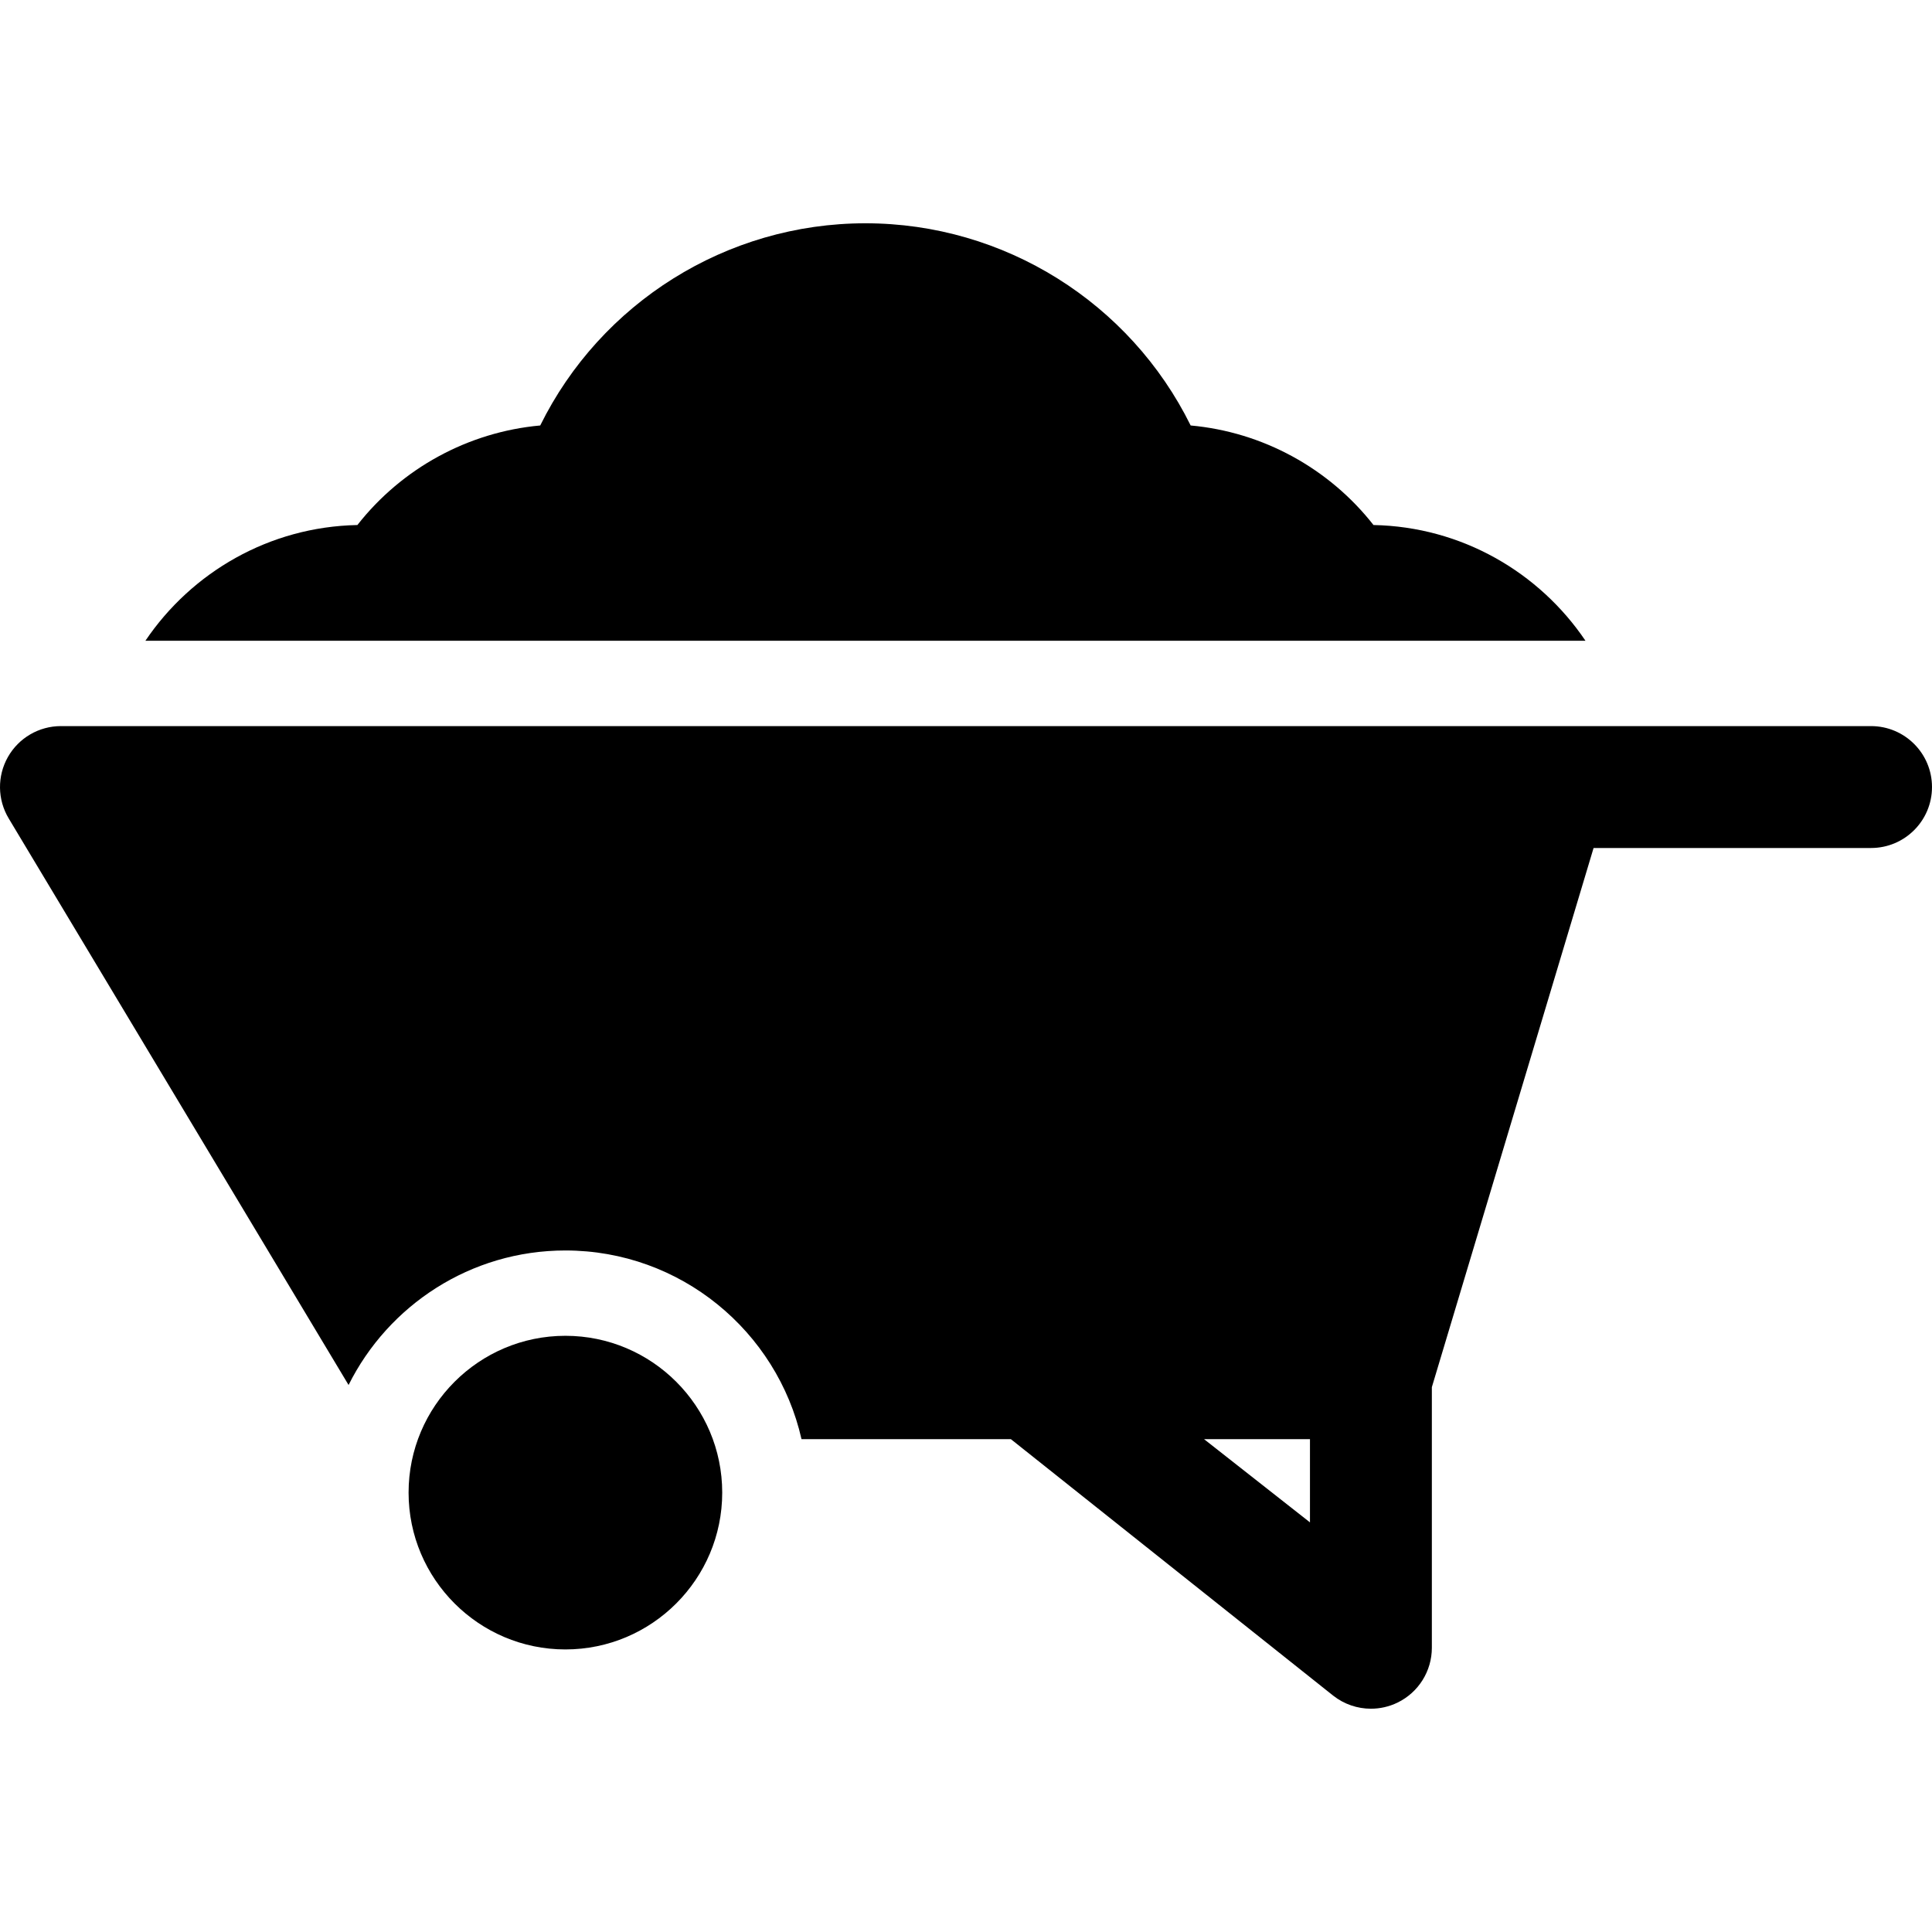
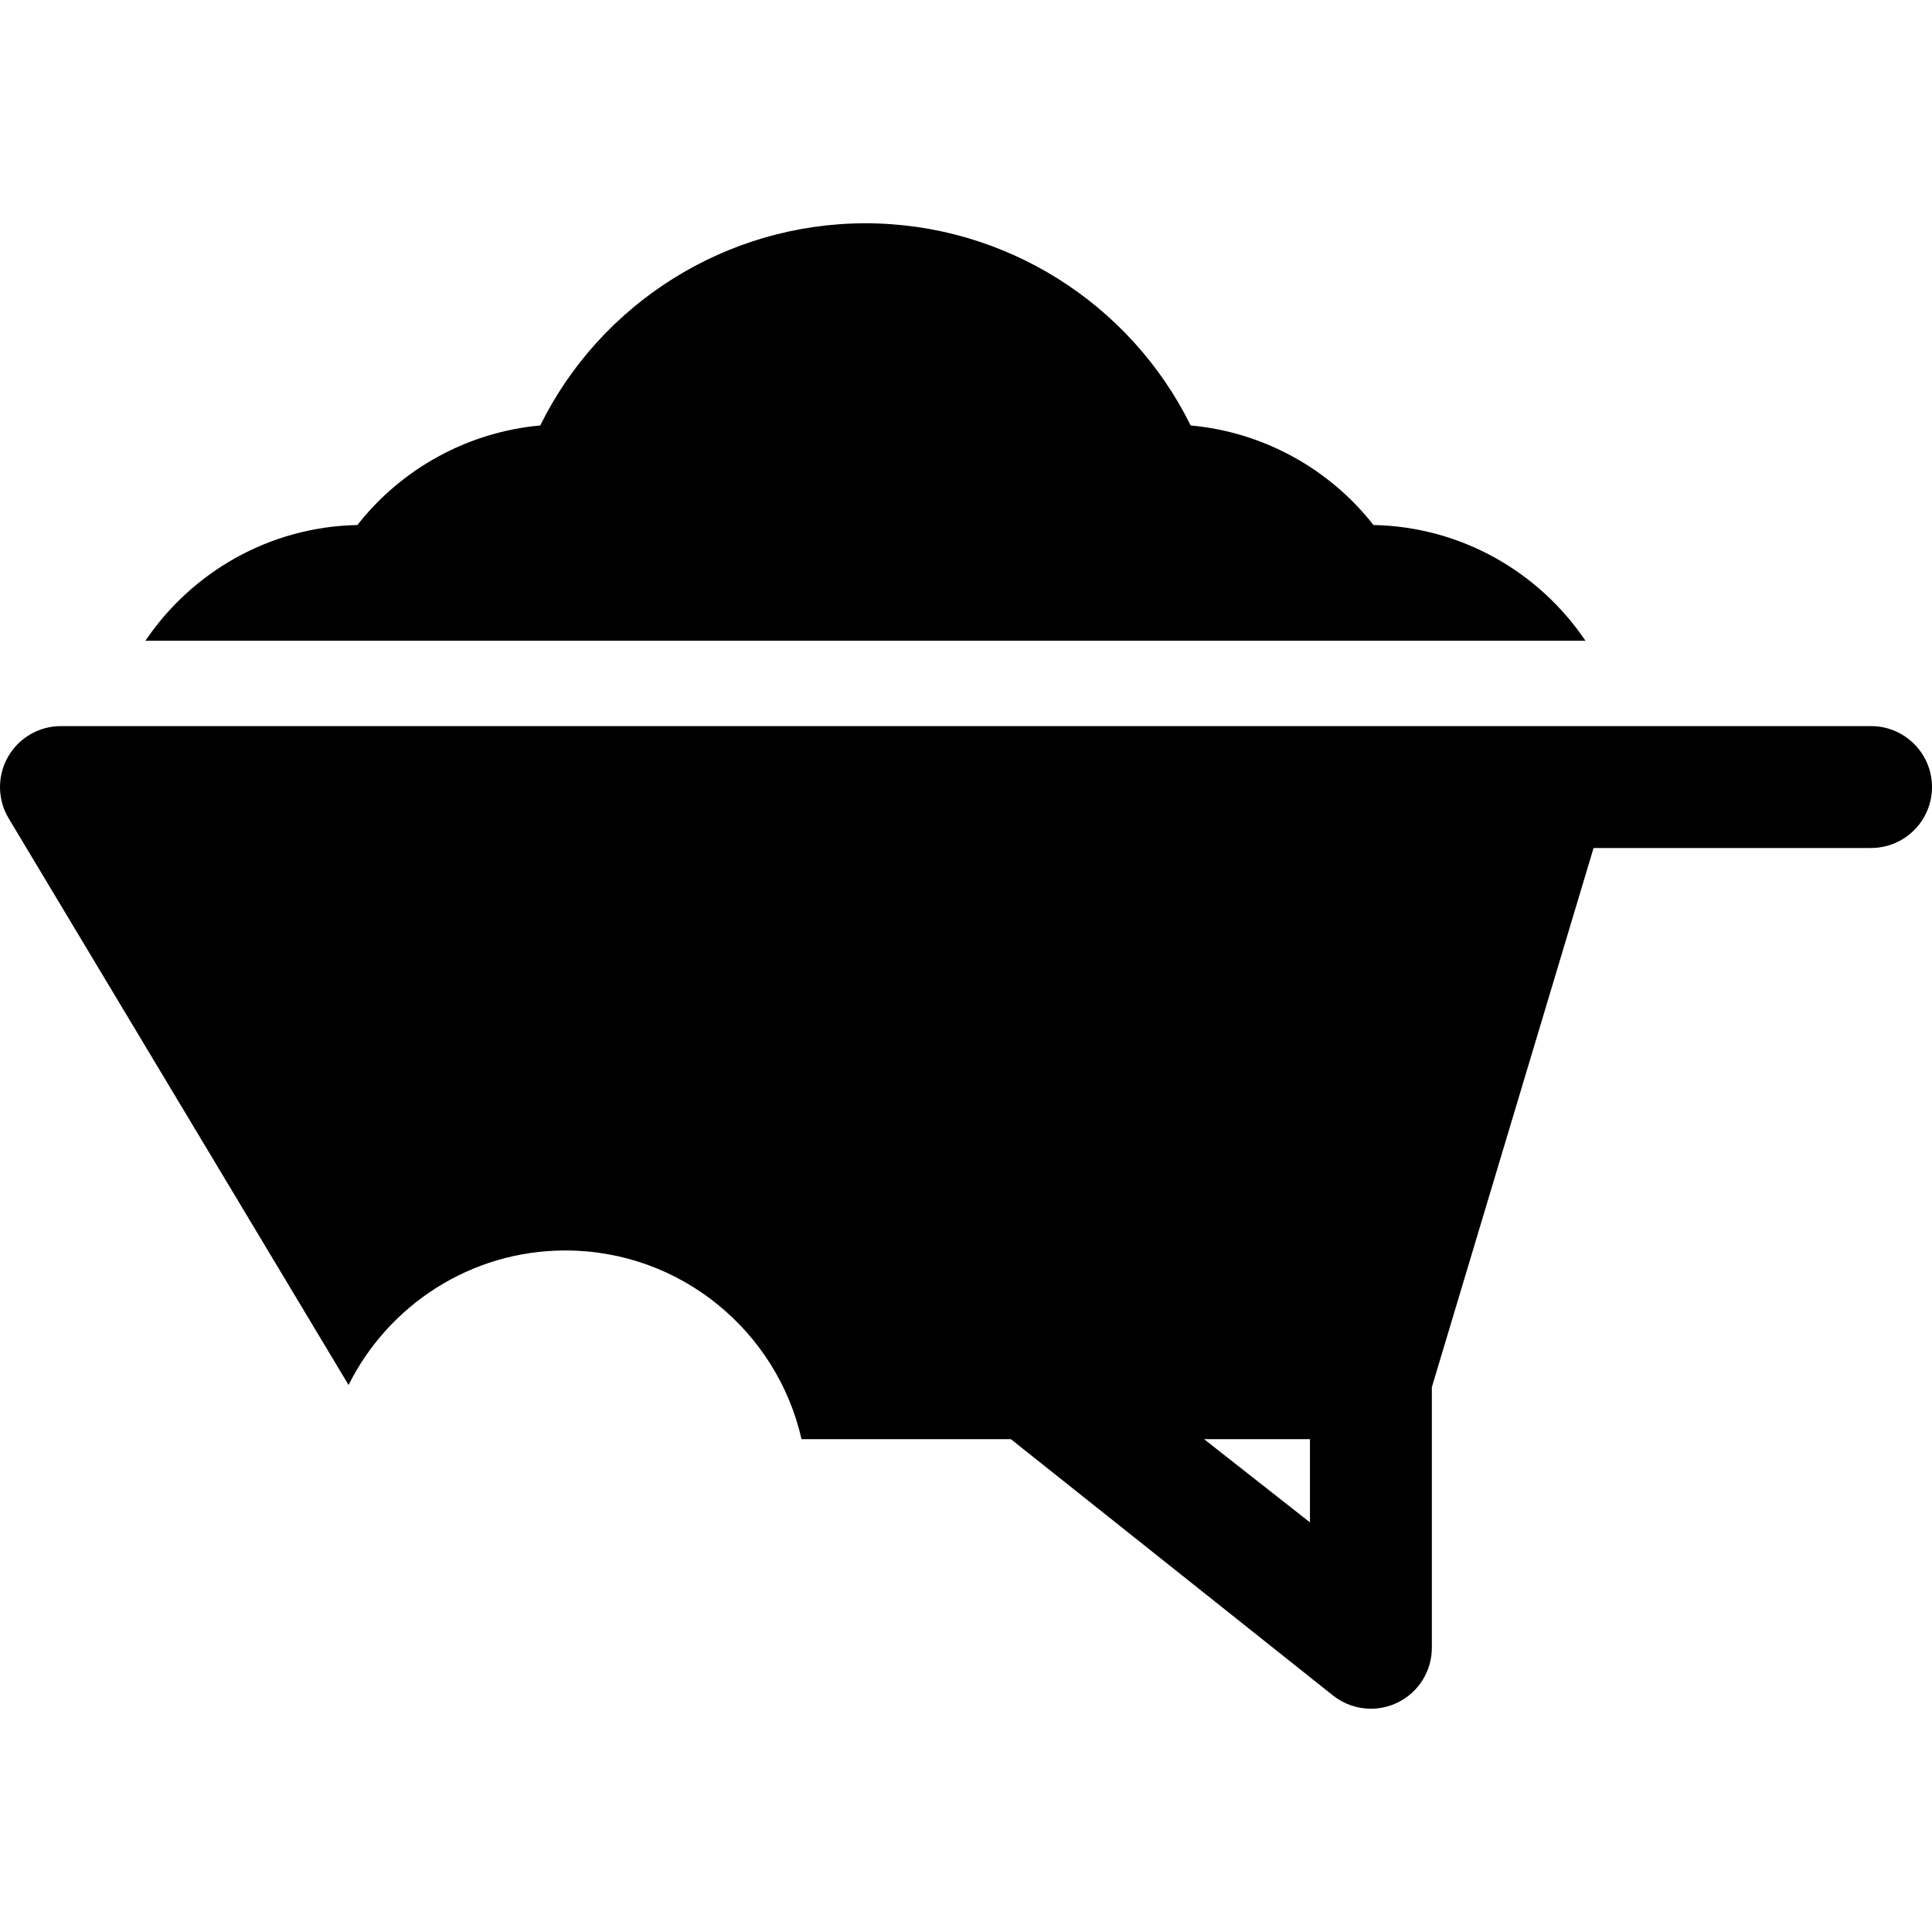
<svg xmlns="http://www.w3.org/2000/svg" fill="#000000" height="800px" width="800px" version="1.1" id="Capa_1" viewBox="0 0 297 297" xml:space="preserve">
  <g>
    <path d="M243.731,98.503c-7.103-10.52-19.03-17.526-32.589-17.793c-6.835-8.72-17.023-14.3-28.107-15.303   c-9.294-18.832-28.621-31.082-49.994-31.082s-40.7,12.249-49.994,31.082C71.963,66.411,61.775,71.99,54.94,80.71   c-13.559,0.268-25.486,7.273-32.589,17.793H243.731z" />
-     <path d="M86.917,205.348c-13.292,0-24.107,10.815-24.107,24.107c0,13.292,10.815,24.107,24.107,24.107s24.107-10.815,24.107-24.107   C111.024,216.162,100.209,205.348,86.917,205.348z" />
    <path d="M9.369,111.62c-3.375,0-6.49,1.815-8.153,4.752c-1.662,2.938-1.618,6.542,0.119,9.437l52.25,87.101   c6.103-12.244,18.747-20.679,33.331-20.679c17.701,0,32.545,12.423,36.298,29.006h32.184l49.559,39.436   c1.683,1.322,3.728,2.002,5.789,2.002c1.393,0,2.794-0.31,4.094-0.942c3.226-1.568,5.274-4.84,5.274-8.427v-40.064l24.861-82.883   h42.655c5.174,0,9.369-4.195,9.369-9.369s-4.195-9.369-9.369-9.369H9.369z M201.377,234.03l-16.282-12.793h16.282V234.03z" />
  </g>
</svg>